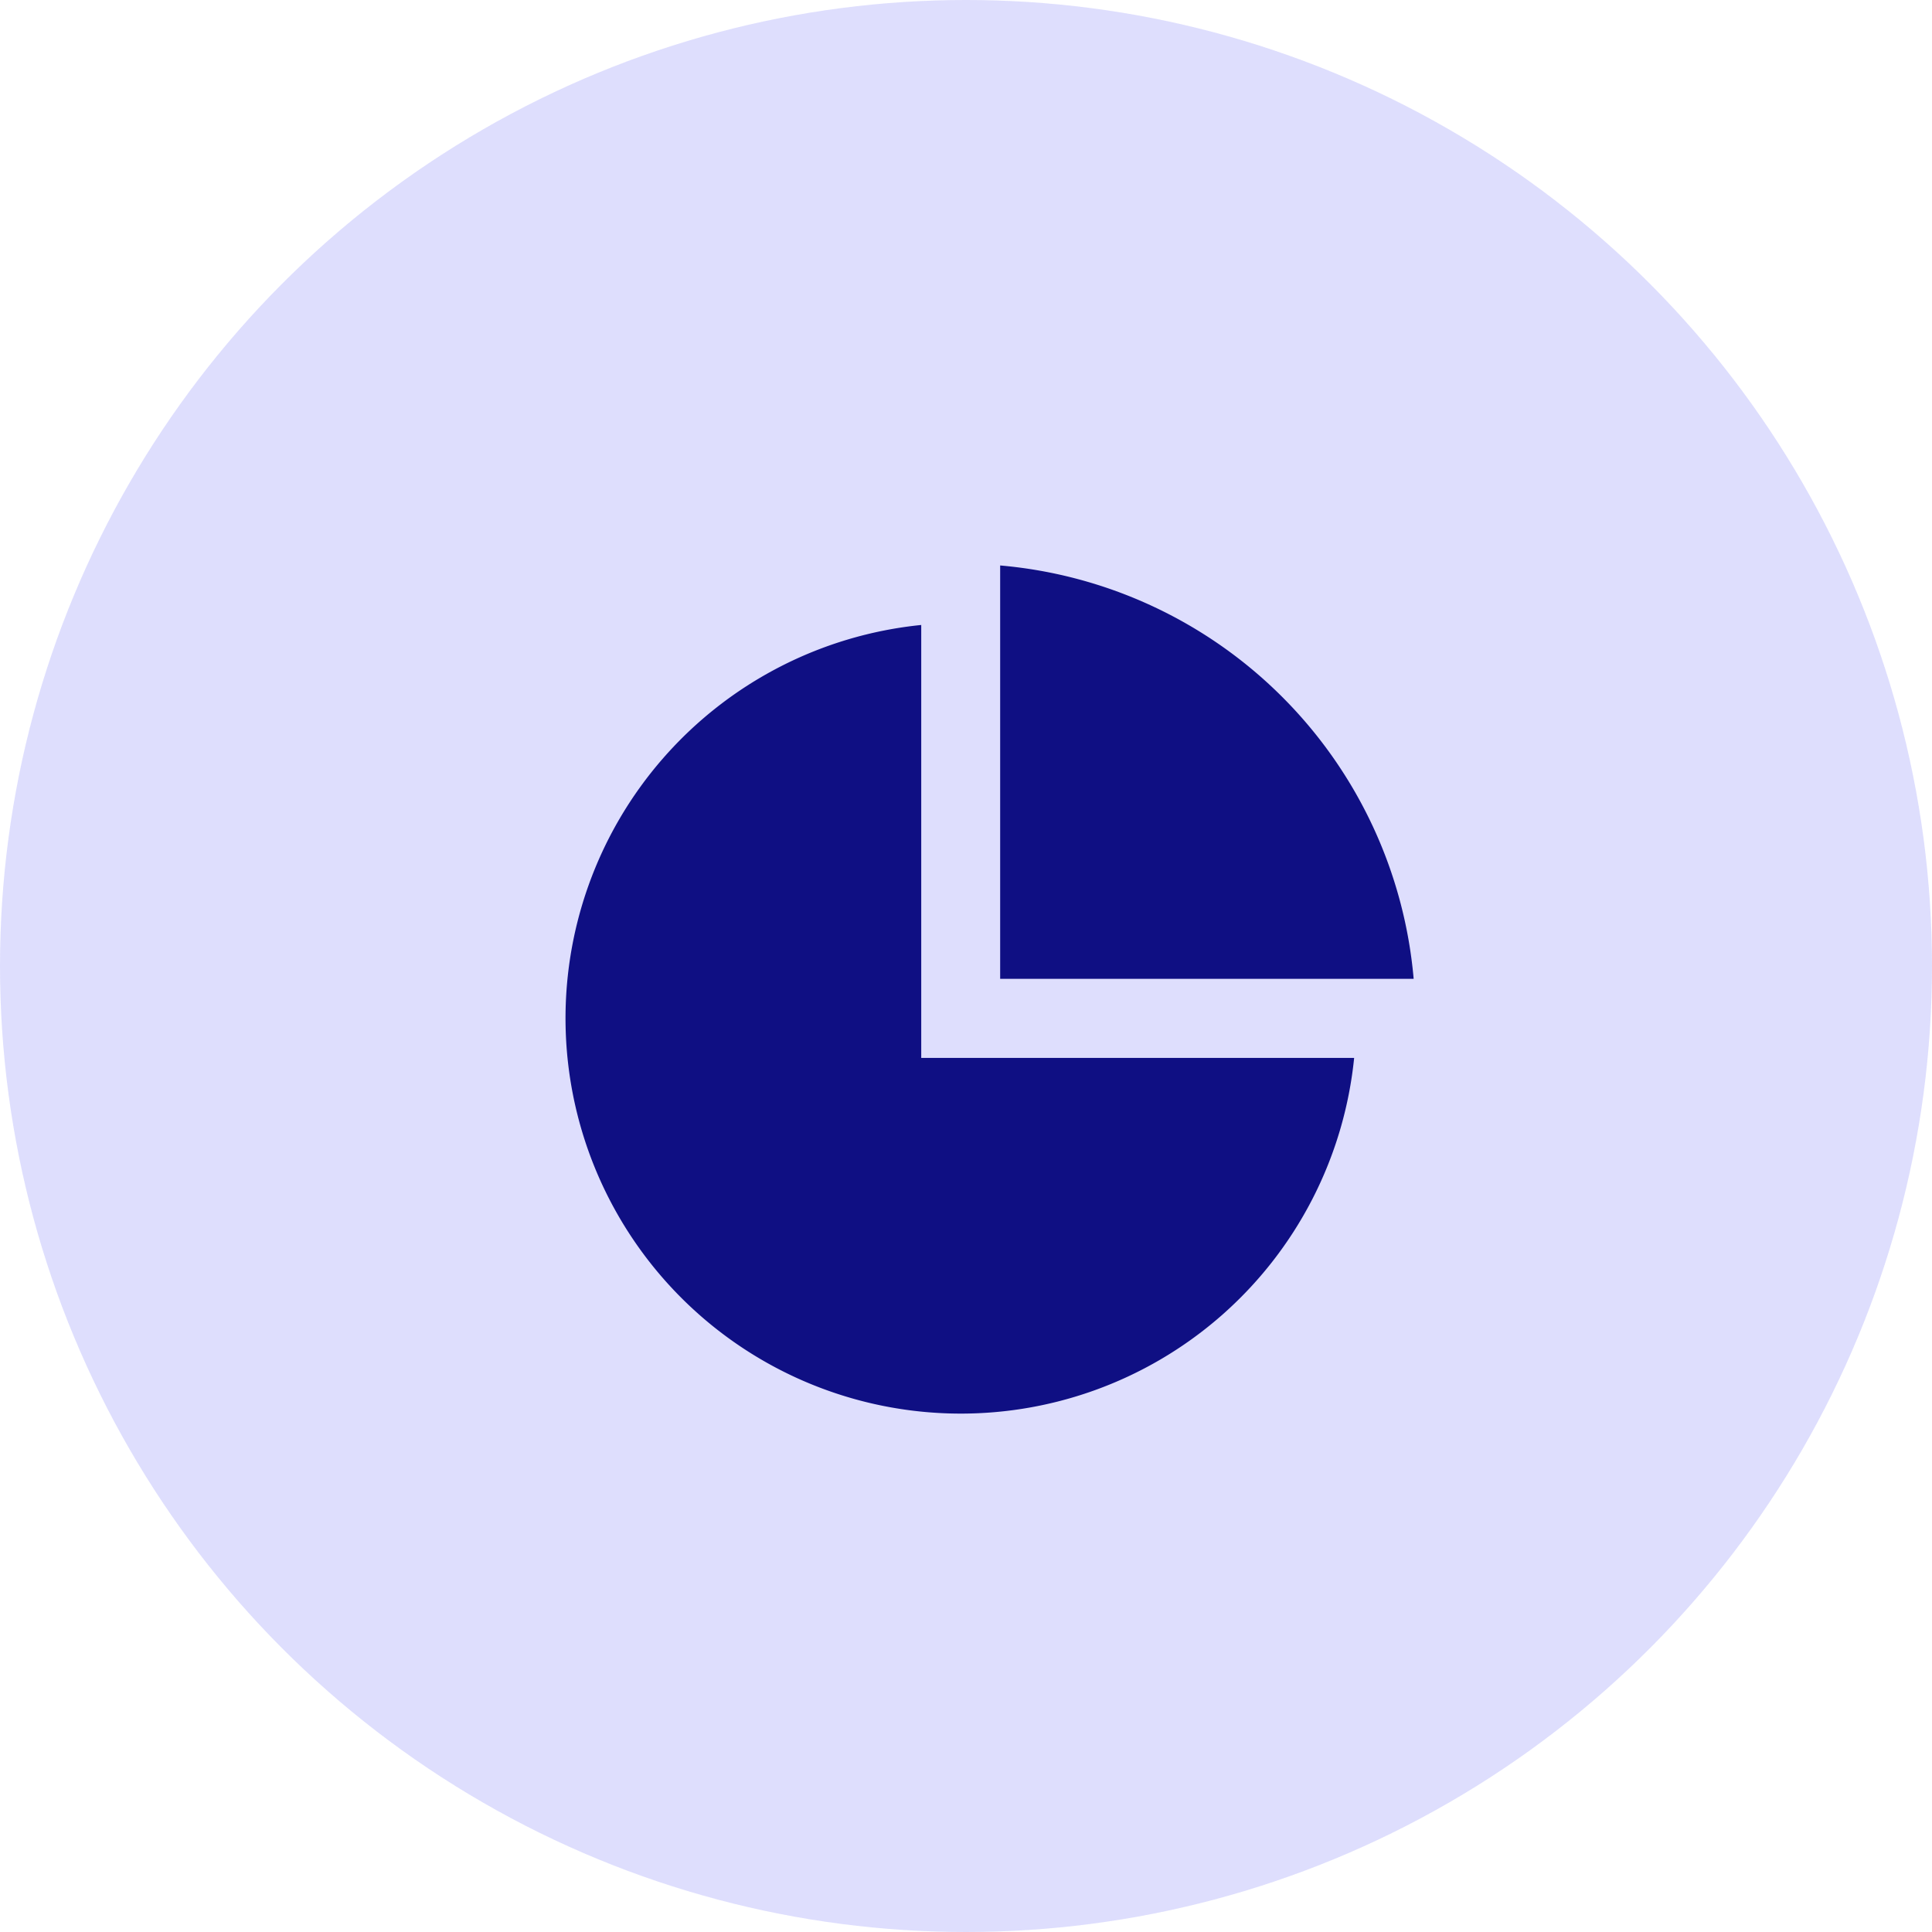
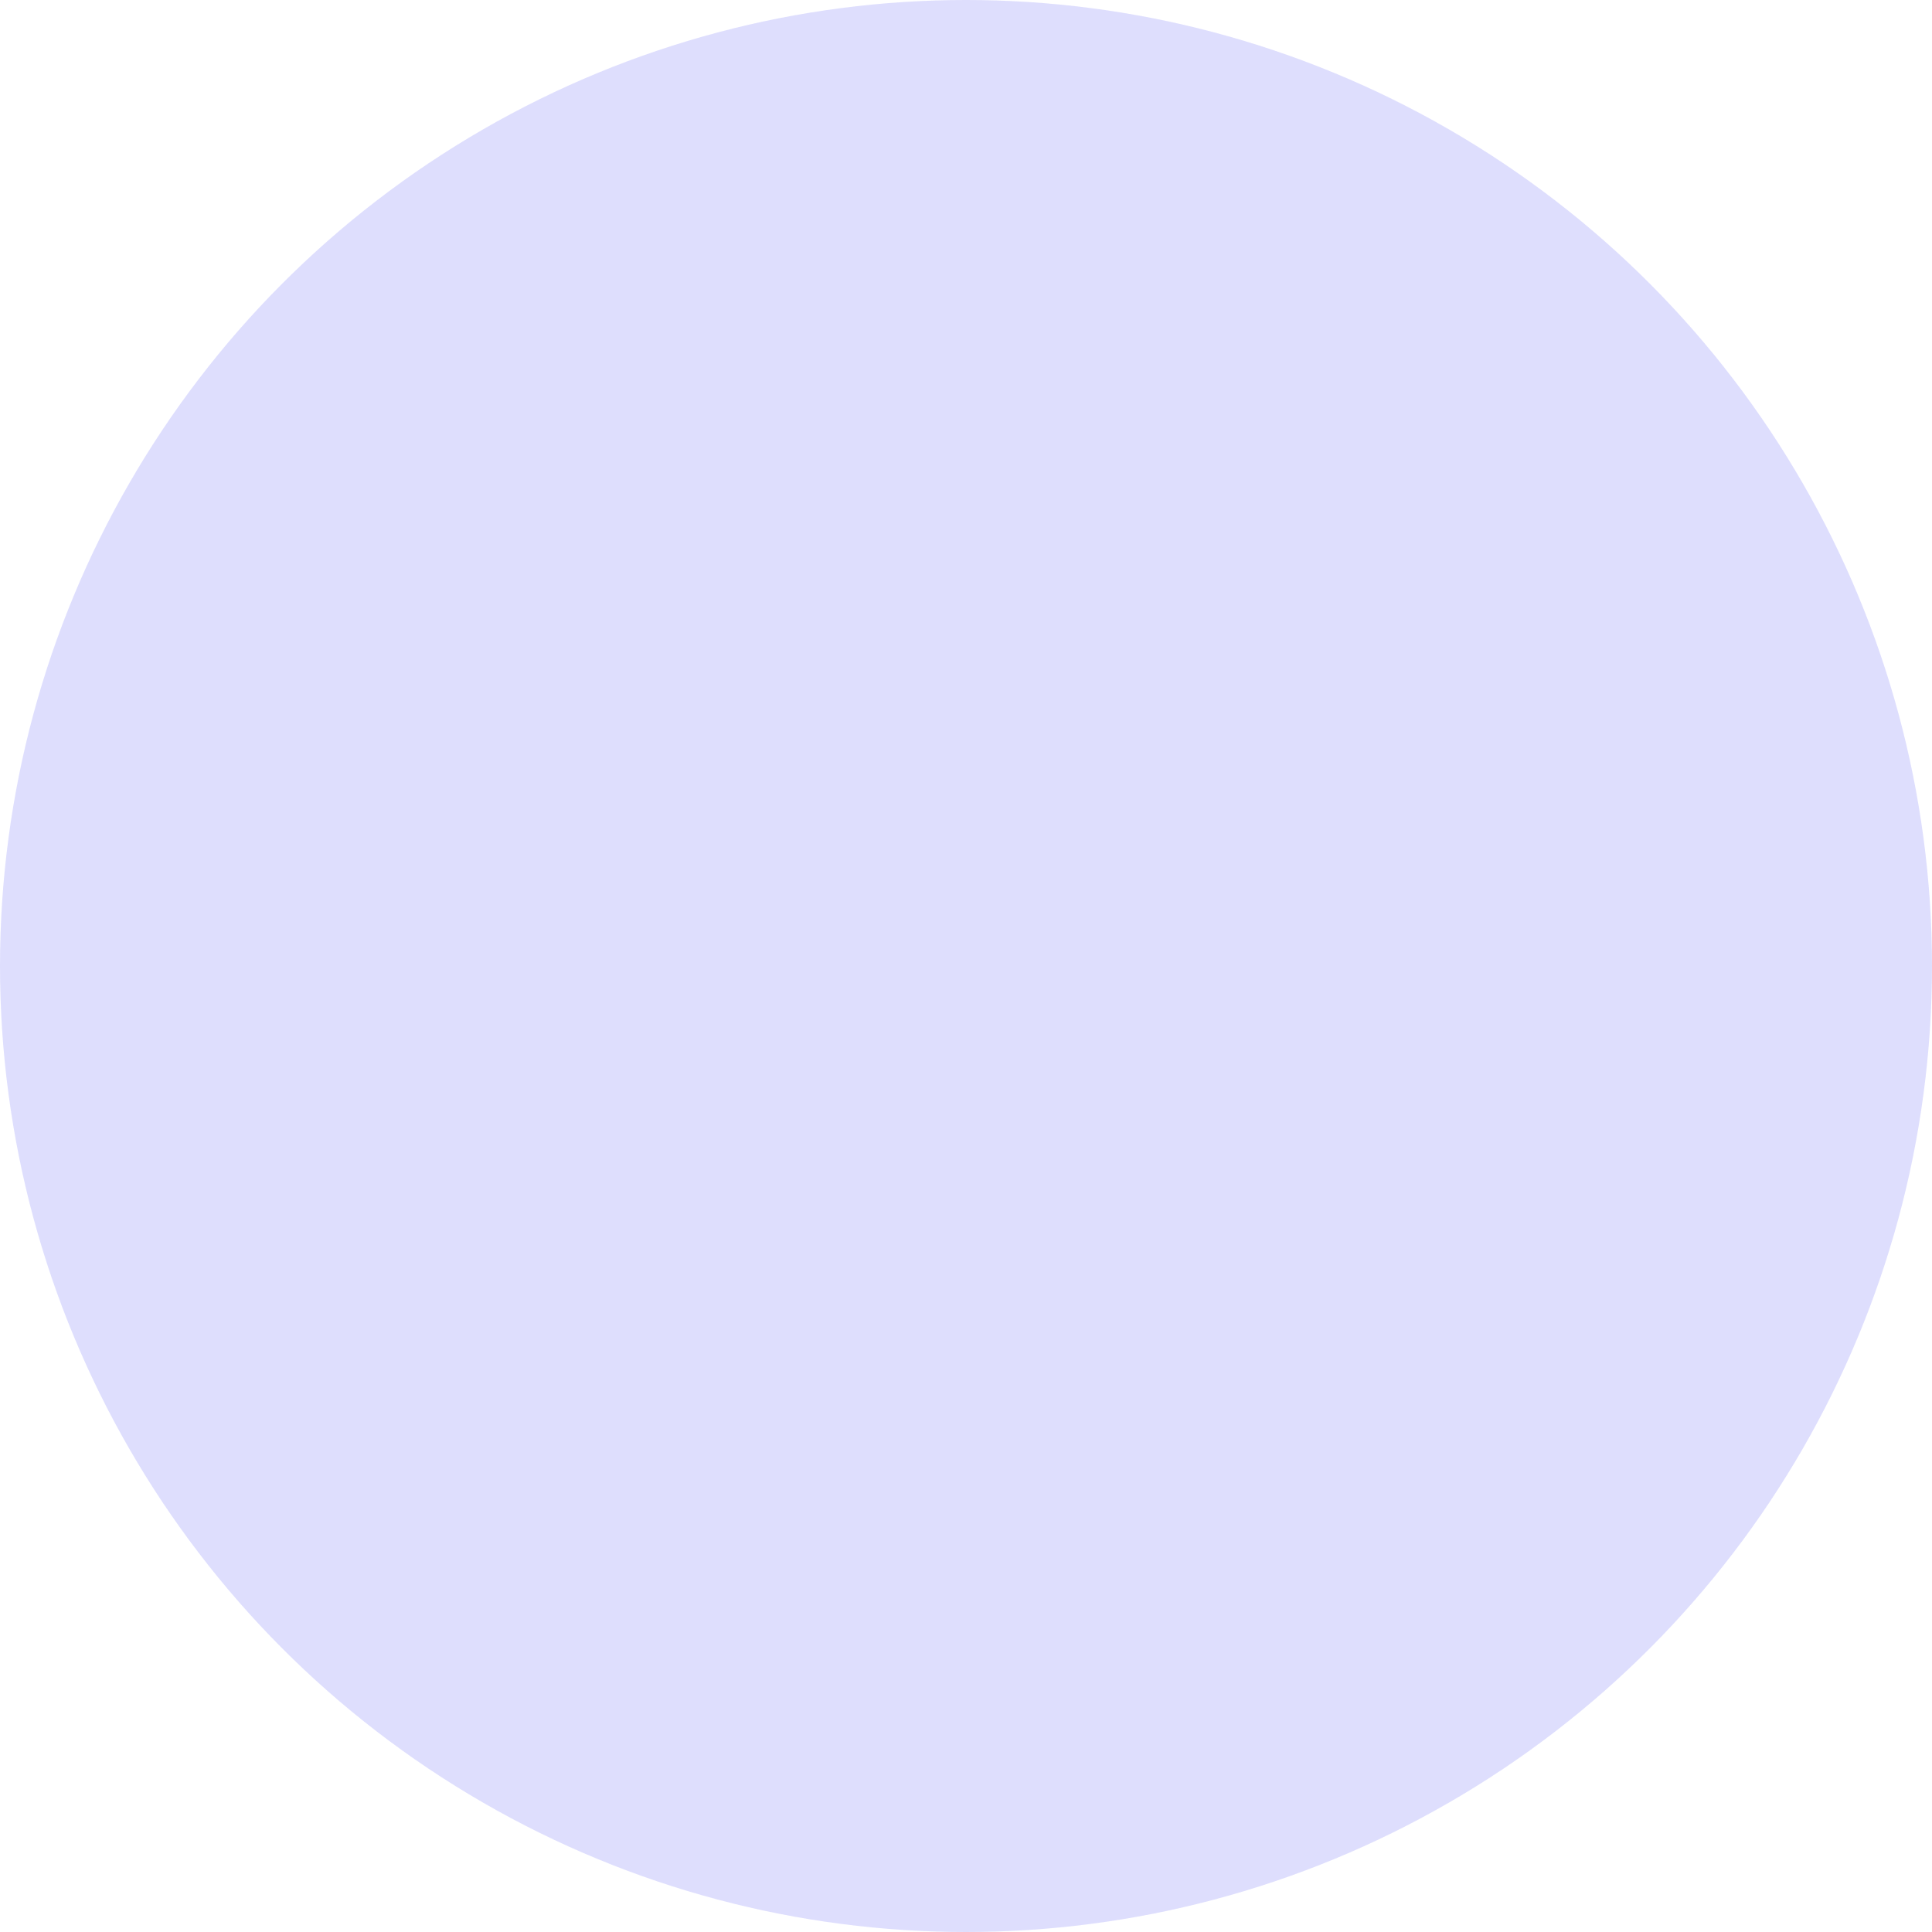
<svg xmlns="http://www.w3.org/2000/svg" id="Group_4256" data-name="Group 4256" width="41" height="41" viewBox="0 0 41 41">
  <circle id="Ellipse_405" data-name="Ellipse 405" cx="20.5" cy="20.5" r="20.5" fill="#d0d0fc" opacity="0.7" />
-   <path id="Path_6125" data-name="Path 6125" d="M9.55,1.806v9.187h9.187A8.389,8.389,0,1,1,9.55,1.806ZM11.225.543A9.649,9.649,0,0,1,20,9.315H11.225Z" transform="translate(10 11.457)" fill="#0f0f83" />
</svg>